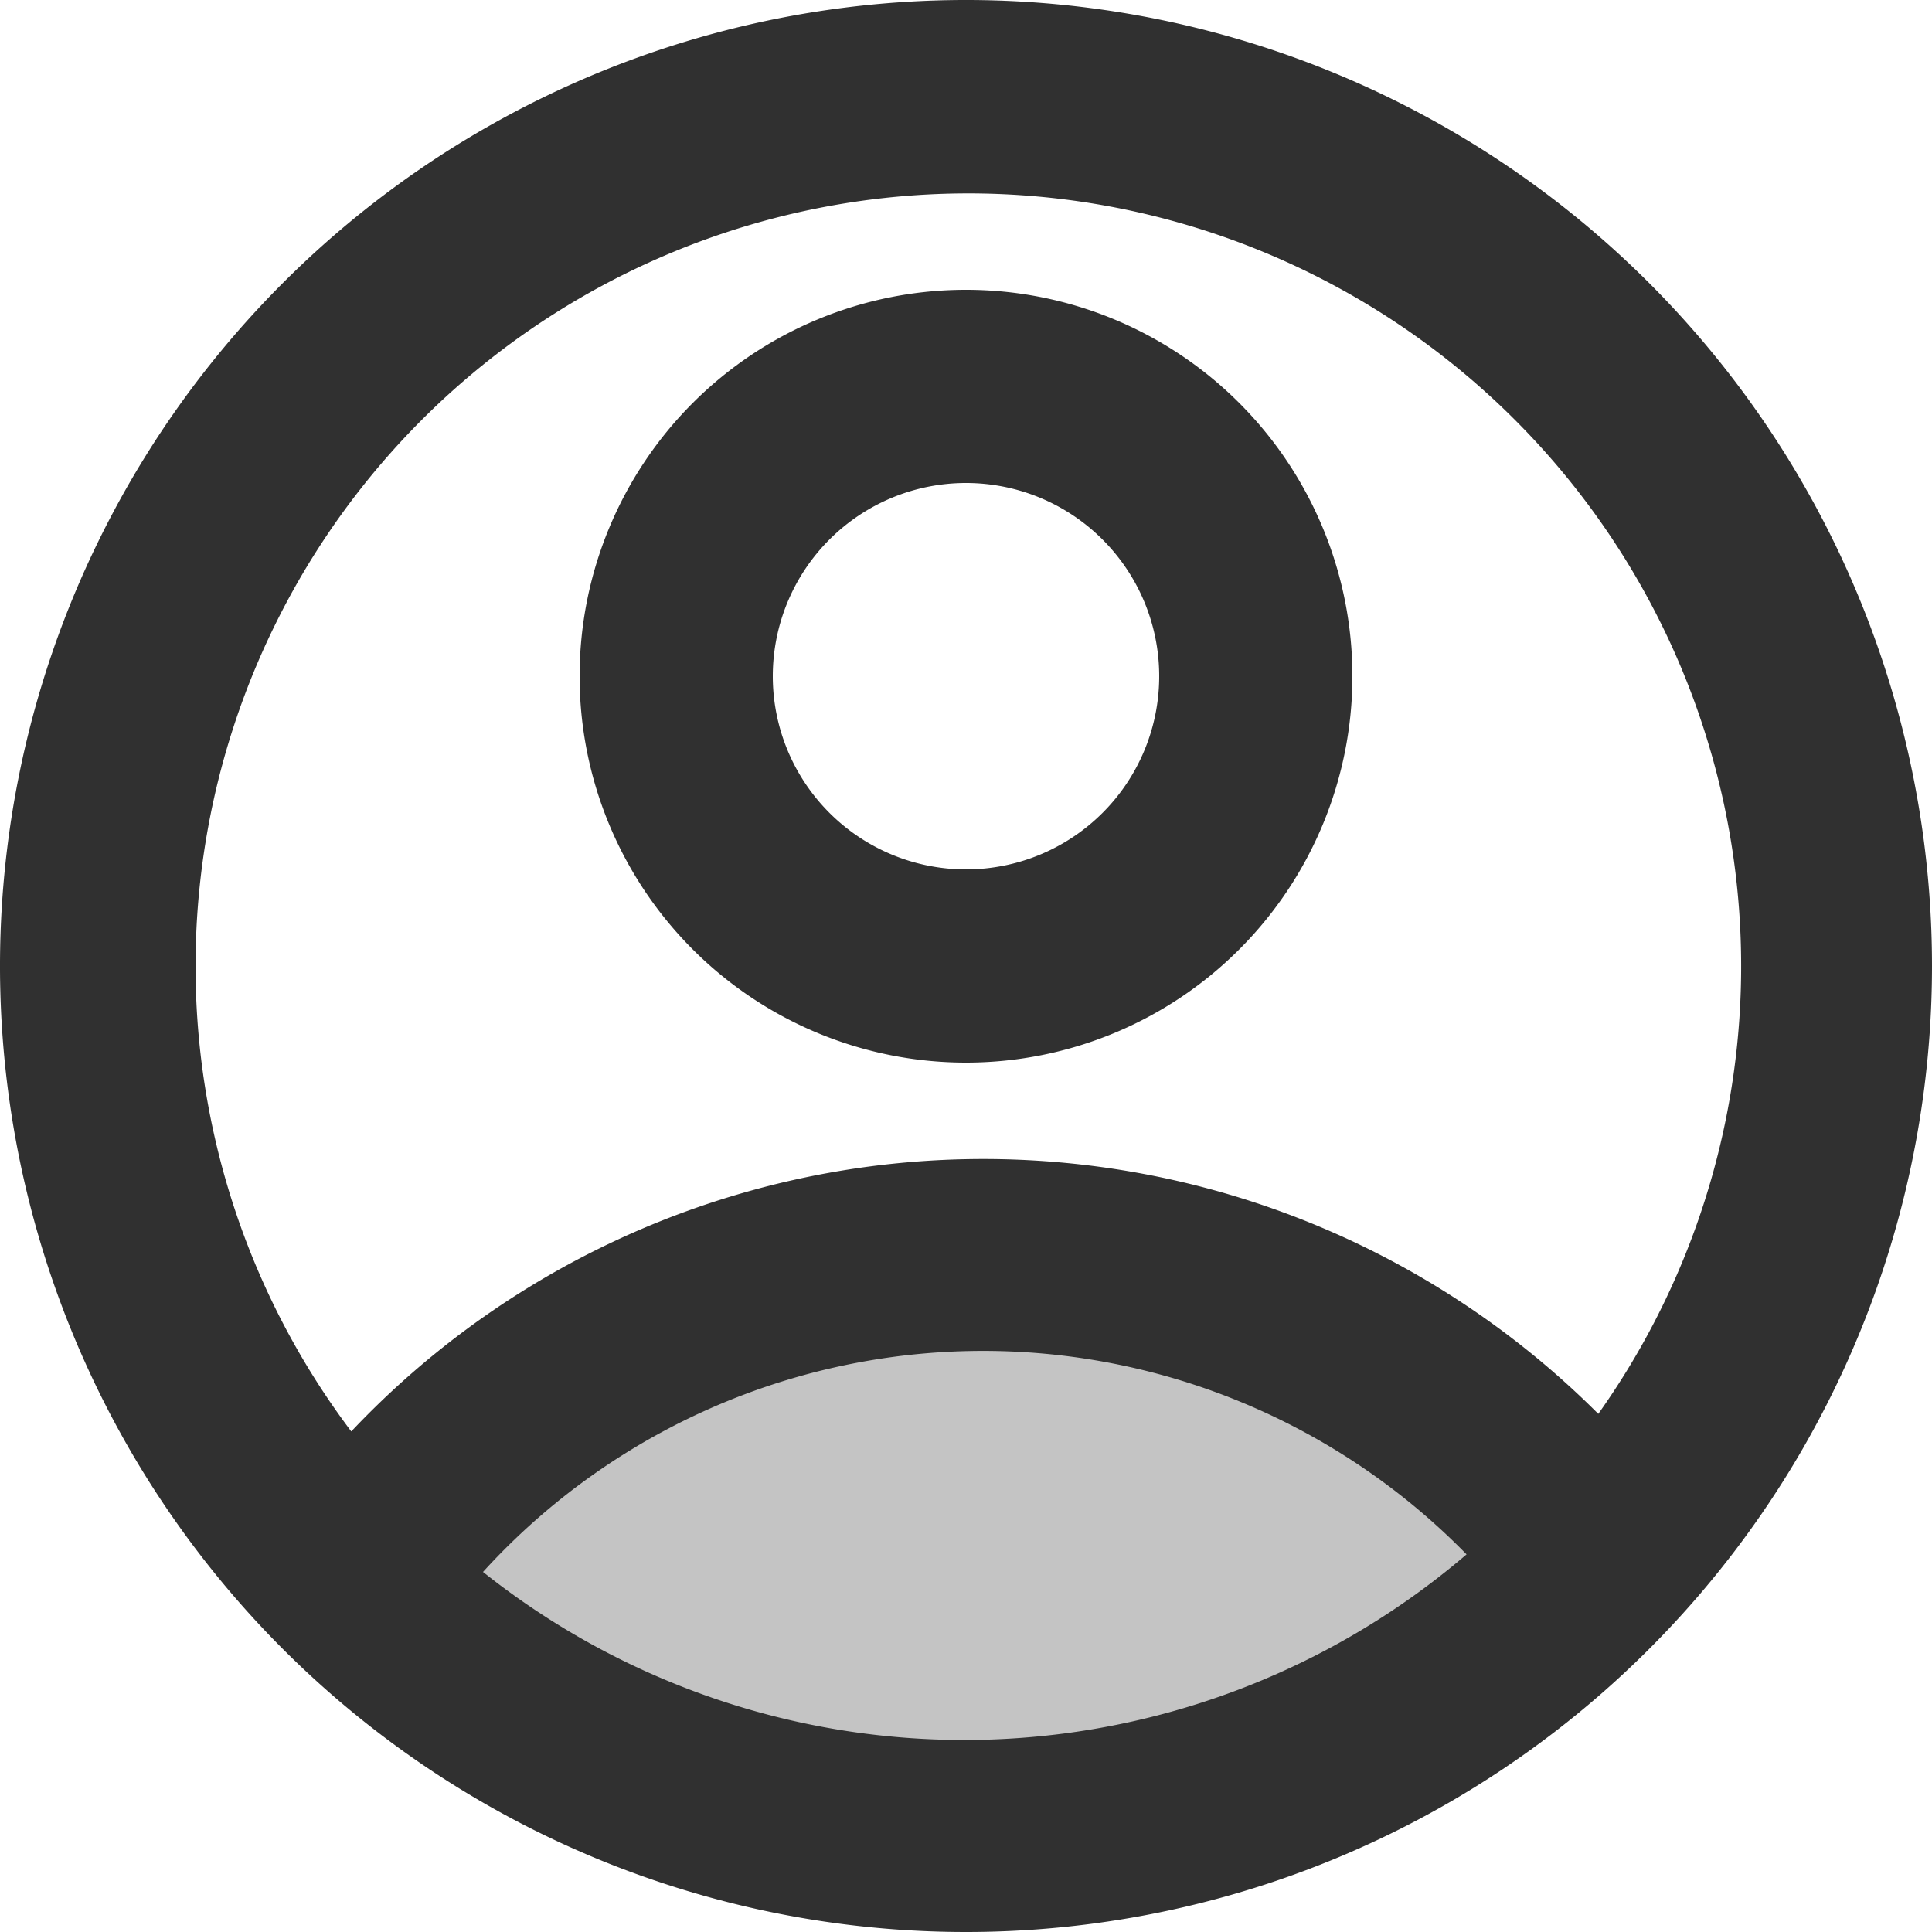
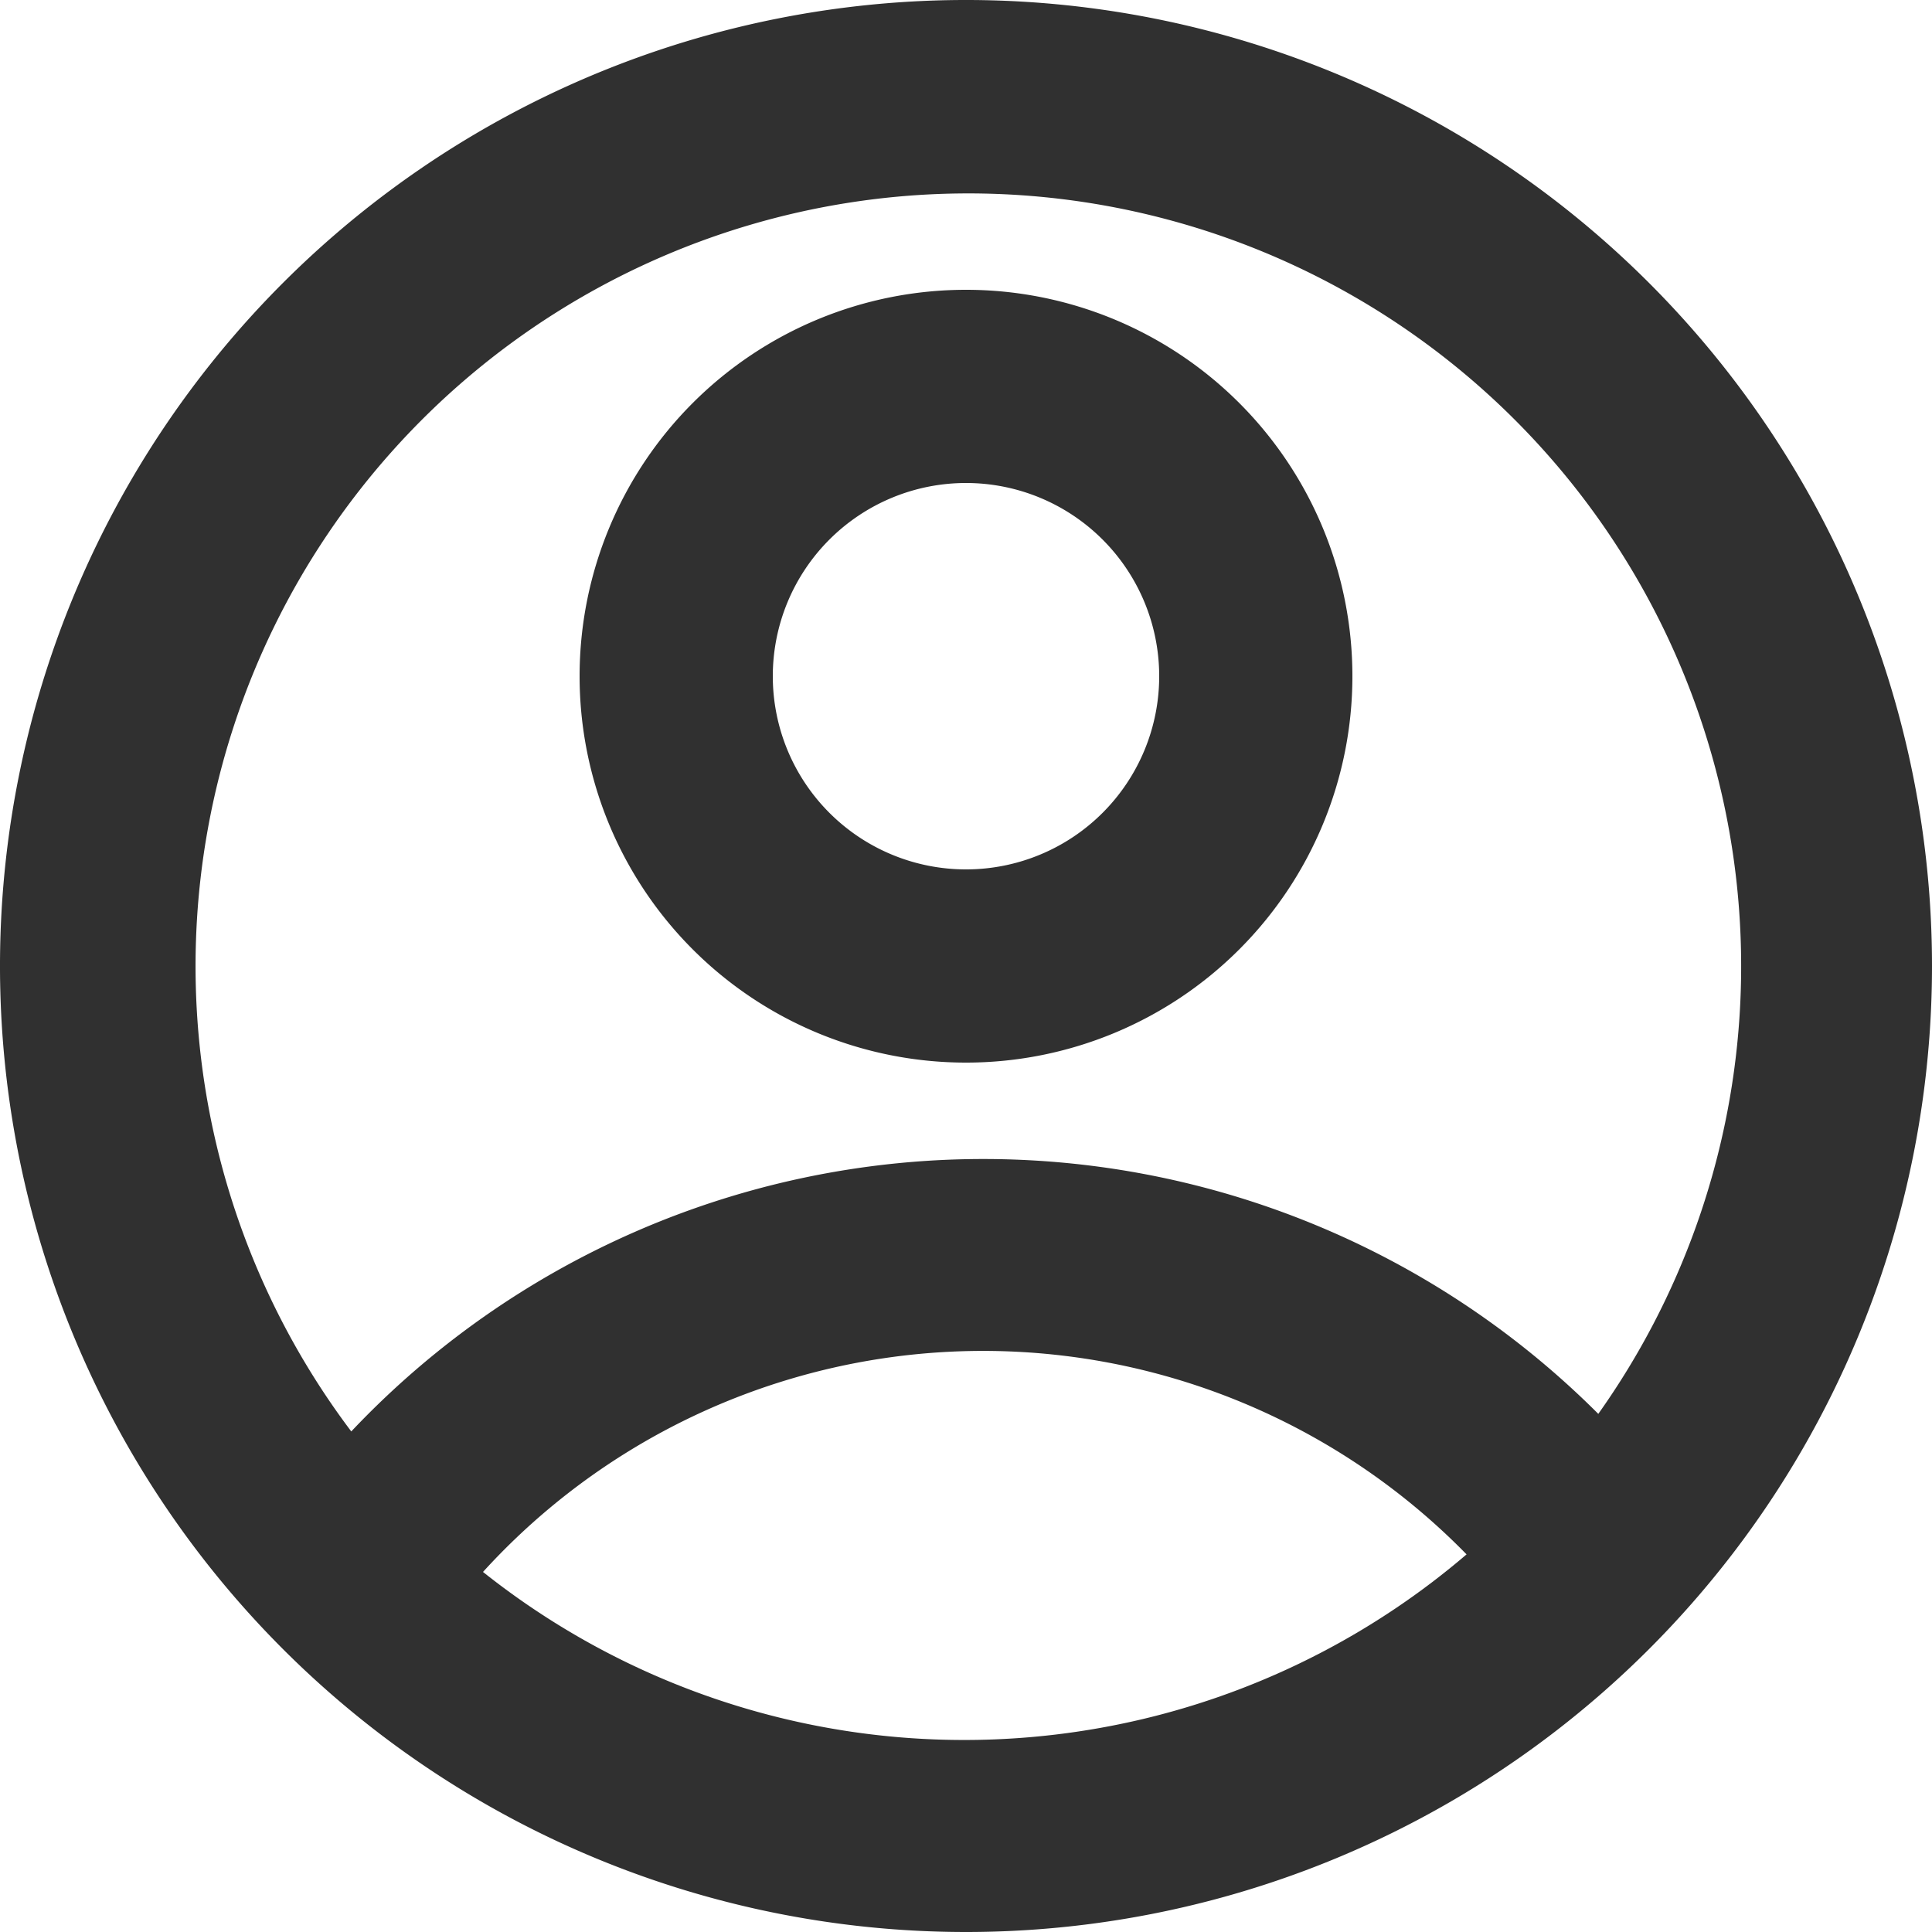
<svg xmlns="http://www.w3.org/2000/svg" width="22" height="22" viewBox="0 0 22 22">
  <title>pro-mob</title>
-   <path d="M10,14.5l-6,3L4.5,19,7,21h4.5l4-1L18,17.5,15.5,16,13,14.5Z" style="fill:#c4c4c4" />
  <path d="M11,22A11,11,0,1,1,22,11,11,11,0,0,1,11,22ZM5.5,17.9a8.8,8.8,0,0,0,11.2-.2,7.7,7.7,0,0,0-11.2.2ZM4,16.3a9.9,9.9,0,0,1,14.2-.2A8.8,8.8,0,1,0,4,16.3Zm7-4.2a4.4,4.4,0,1,1,4.4-4.4A4.4,4.4,0,0,1,11,12.1Zm0-2.2A2.2,2.2,0,1,0,8.8,7.7,2.2,2.2,0,0,0,11,9.9Z" style="fill:#303030" />
</svg>